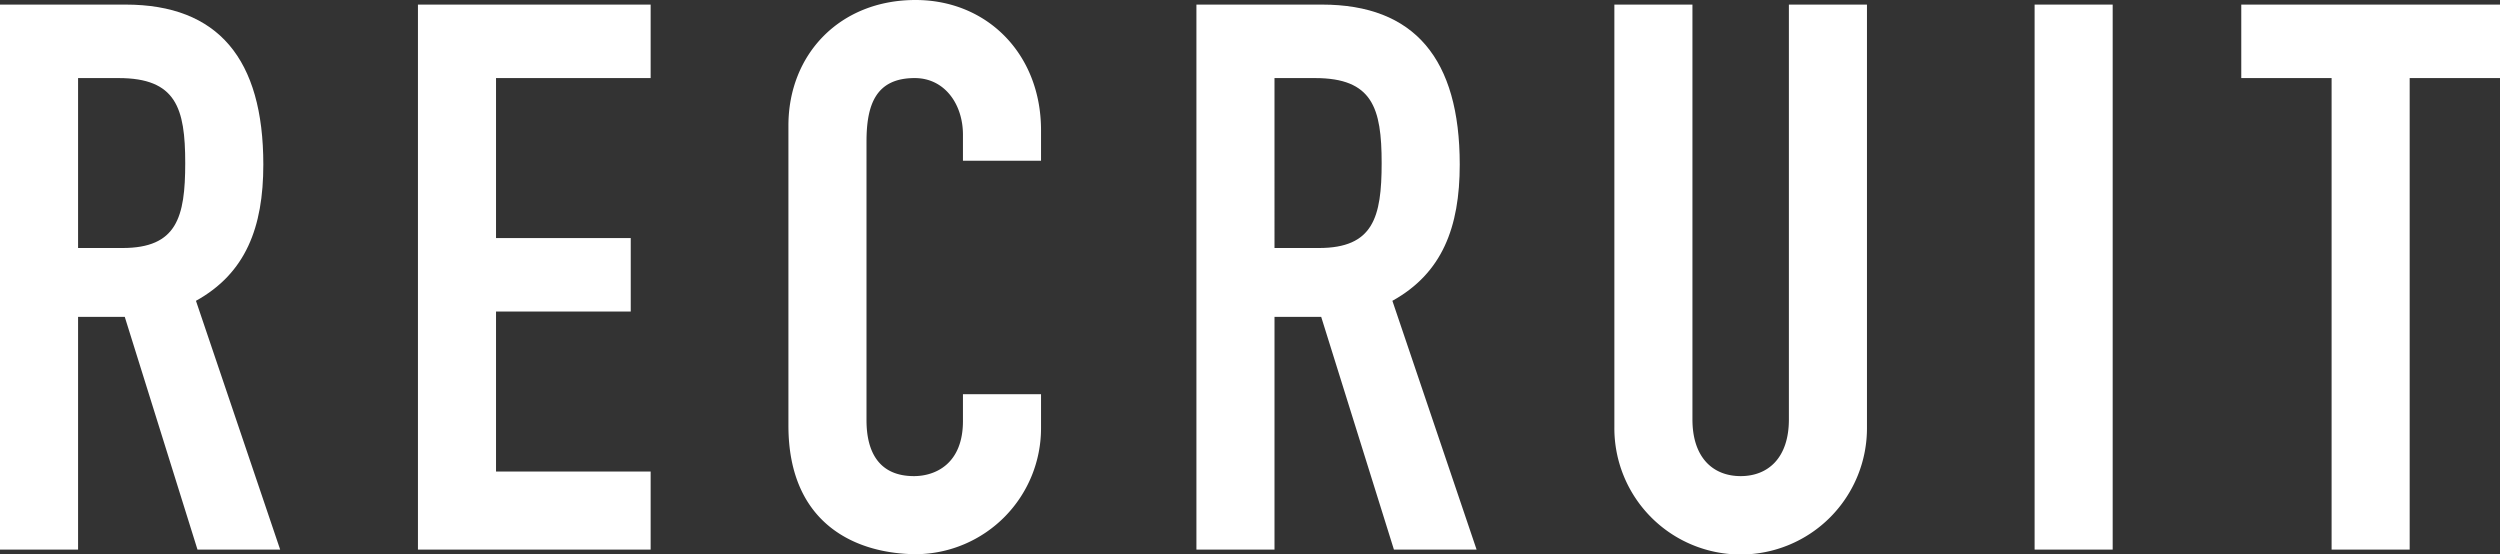
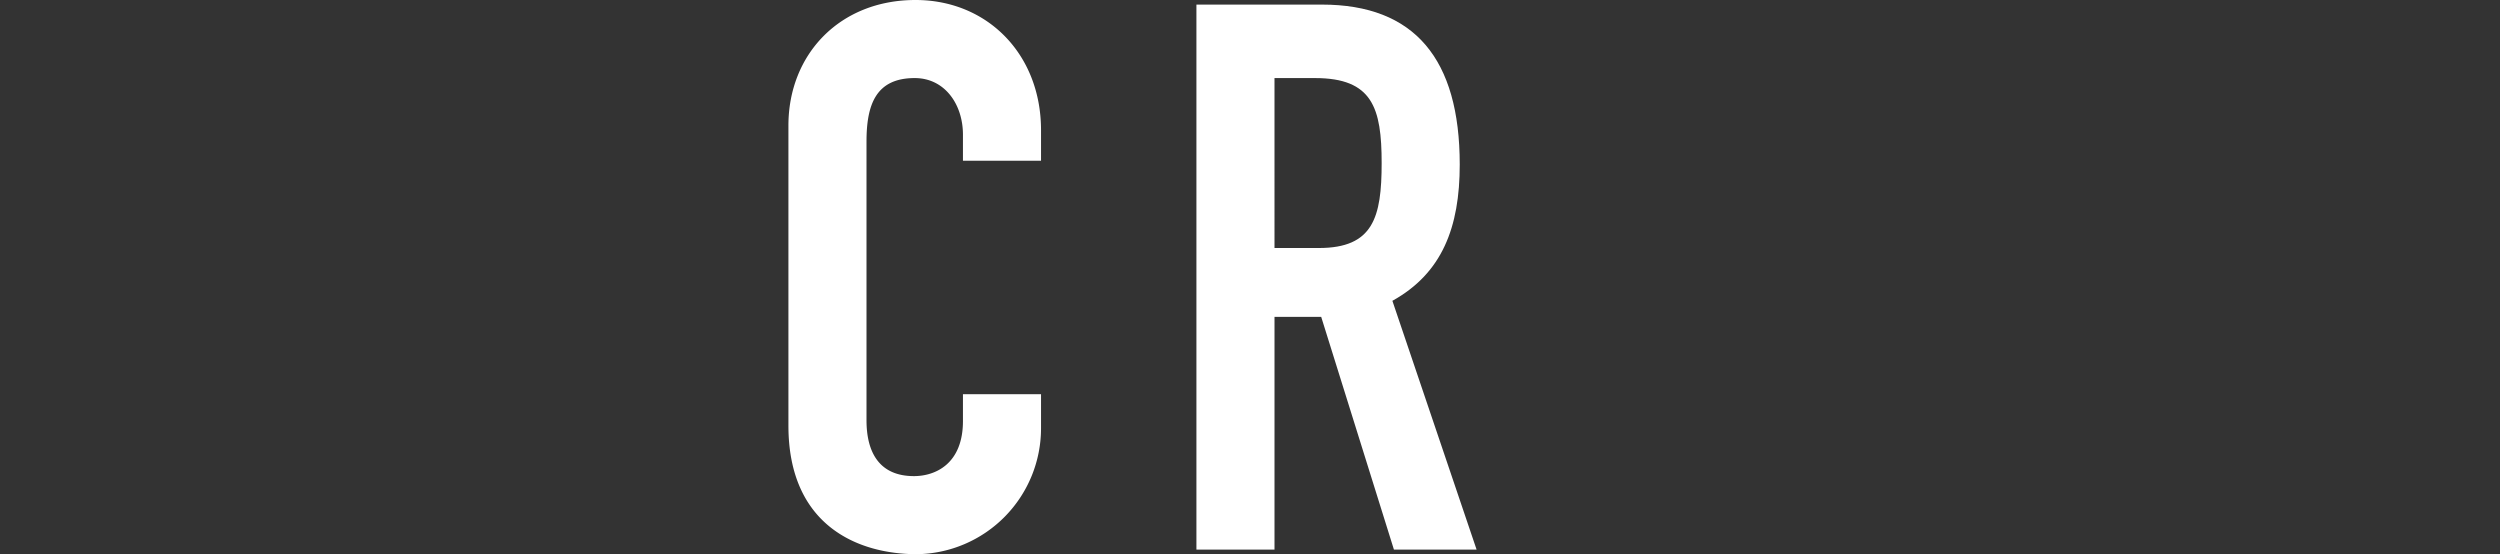
<svg xmlns="http://www.w3.org/2000/svg" width="274.993" height="60.959" viewBox="0 0 274.993 60.959">
  <rect x="0" y="0" width="274.993" height="60.959" fill="#333333" stroke="none" />
  <defs>
    <style>
      .cls-1 {
        fill: #fff;
      }
    </style>
  </defs>
  <g id="レイヤー_2" data-name="レイヤー 2">
    <g id="Guide">
      <g>
-         <path class="cls-1" d="M0,.505H13.809c10.188,0,15.156,5.978,15.156,17.597,0,6.904-1.937,11.956-7.41,14.987l9.262,27.364H21.723l-7.999-25.596H8.588V60.454H0ZM8.588,27.28h4.883c5.978,0,6.904-3.368,6.904-9.346,0-6.062-1.01-9.346-7.325-9.346H8.588Z" />
-         <path class="cls-1" d="M45.973.505H71.569v8.083H54.561V26.186H69.38v8.083H54.561V51.866H71.569v8.588H45.973Z" />
        <path class="cls-1" d="M114.51,47.067a13.853,13.853,0,0,1-13.64,13.893c-6.567,0-14.146-3.199-14.146-14.145V13.808C86.725,5.978,92.366,0,100.702,0,108.616,0,114.51,5.978,114.51,14.314v3.368h-8.588V14.819c0-3.368-2.02-6.231-5.304-6.231-4.295,0-5.305,2.947-5.305,6.988V46.225c0,3.452,1.347,6.146,5.22,6.146,2.357,0,5.389-1.347,5.389-6.062V43.362H114.51Z" />
        <path class="cls-1" d="M131.603.505h13.809c10.188,0,15.155,5.978,15.155,17.597,0,6.904-1.937,11.956-7.409,14.987l9.262,27.364h-9.093l-7.999-25.596h-5.136V60.454H131.603ZM140.191,27.28h4.883c5.978,0,6.904-3.368,6.904-9.346,0-6.062-1.01-9.346-7.325-9.346h-4.462Z" />
-         <path class="cls-1" d="M205.361,46.982a13.893,13.893,0,1,1-27.785,0V.505h8.588V46.14c0,4.21,2.273,6.231,5.304,6.231s5.305-2.021,5.305-6.231V.505h8.588Z" />
-         <path class="cls-1" d="M223.801.505h8.588v59.949h-8.588Z" />
-         <path class="cls-1" d="M256.469,8.588h-9.935V.505h28.459v8.083h-9.936v51.866h-8.588Z" />
      </g>
    </g>
  </g>
</svg>